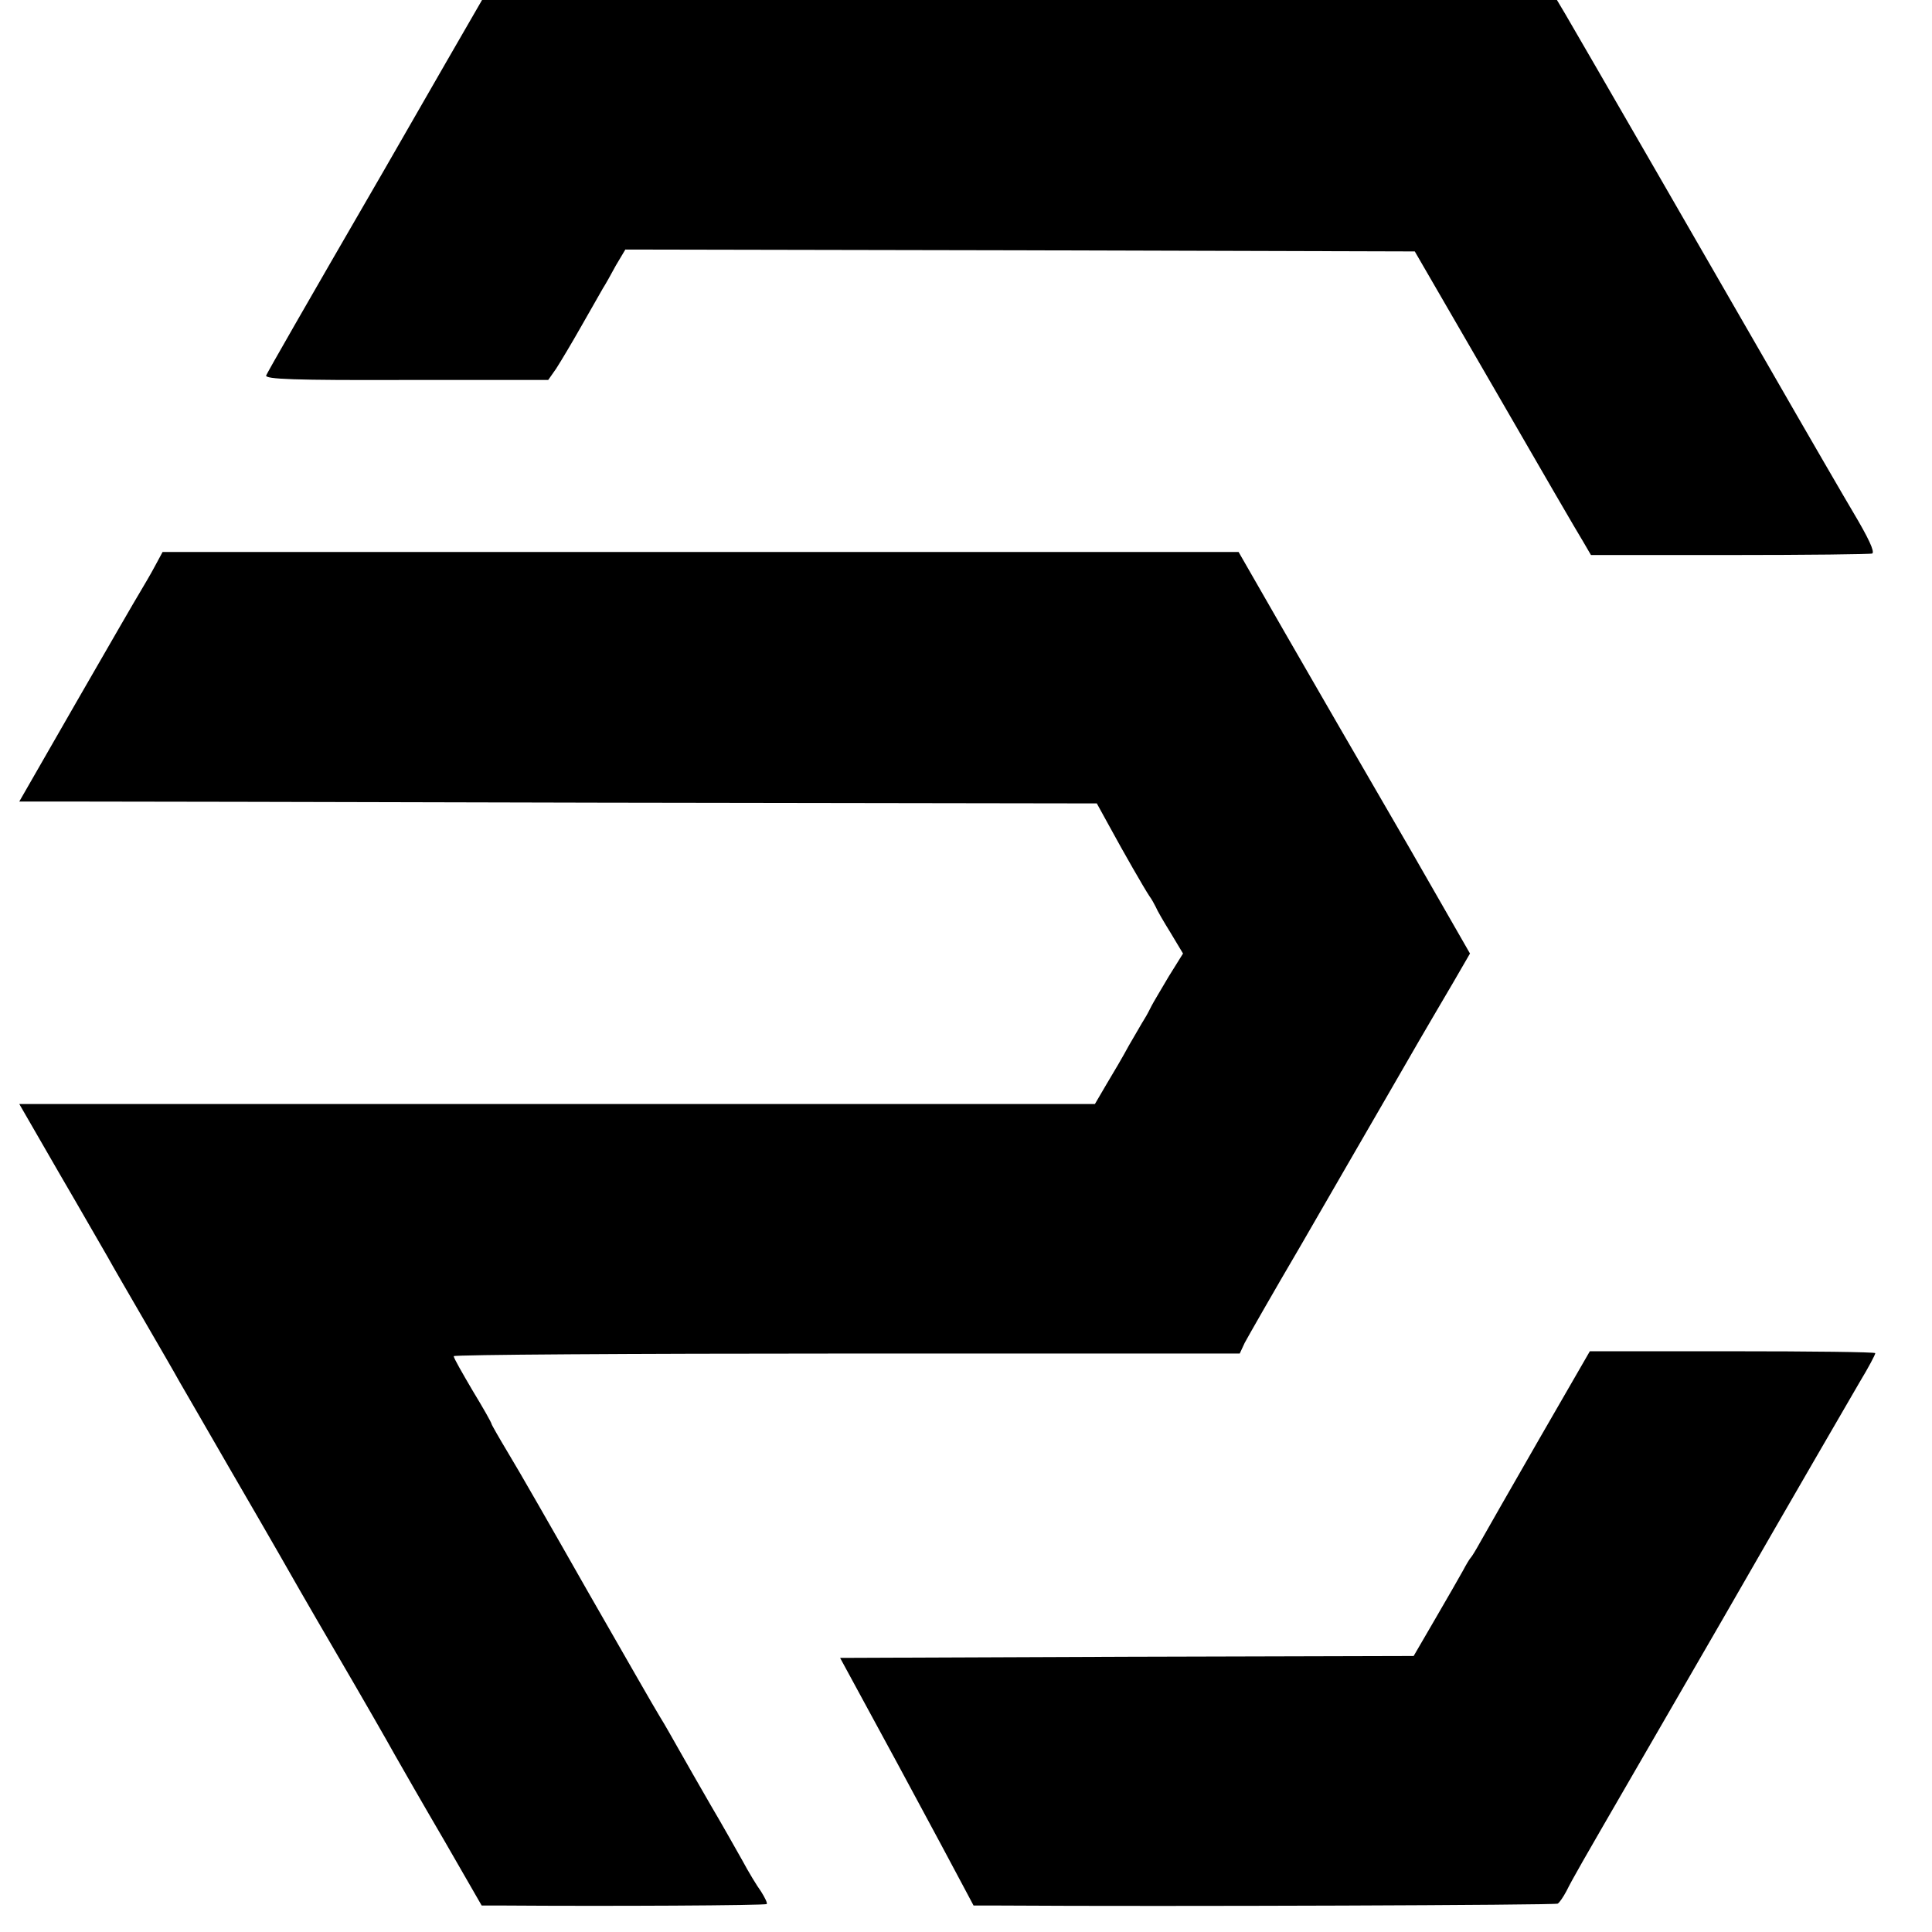
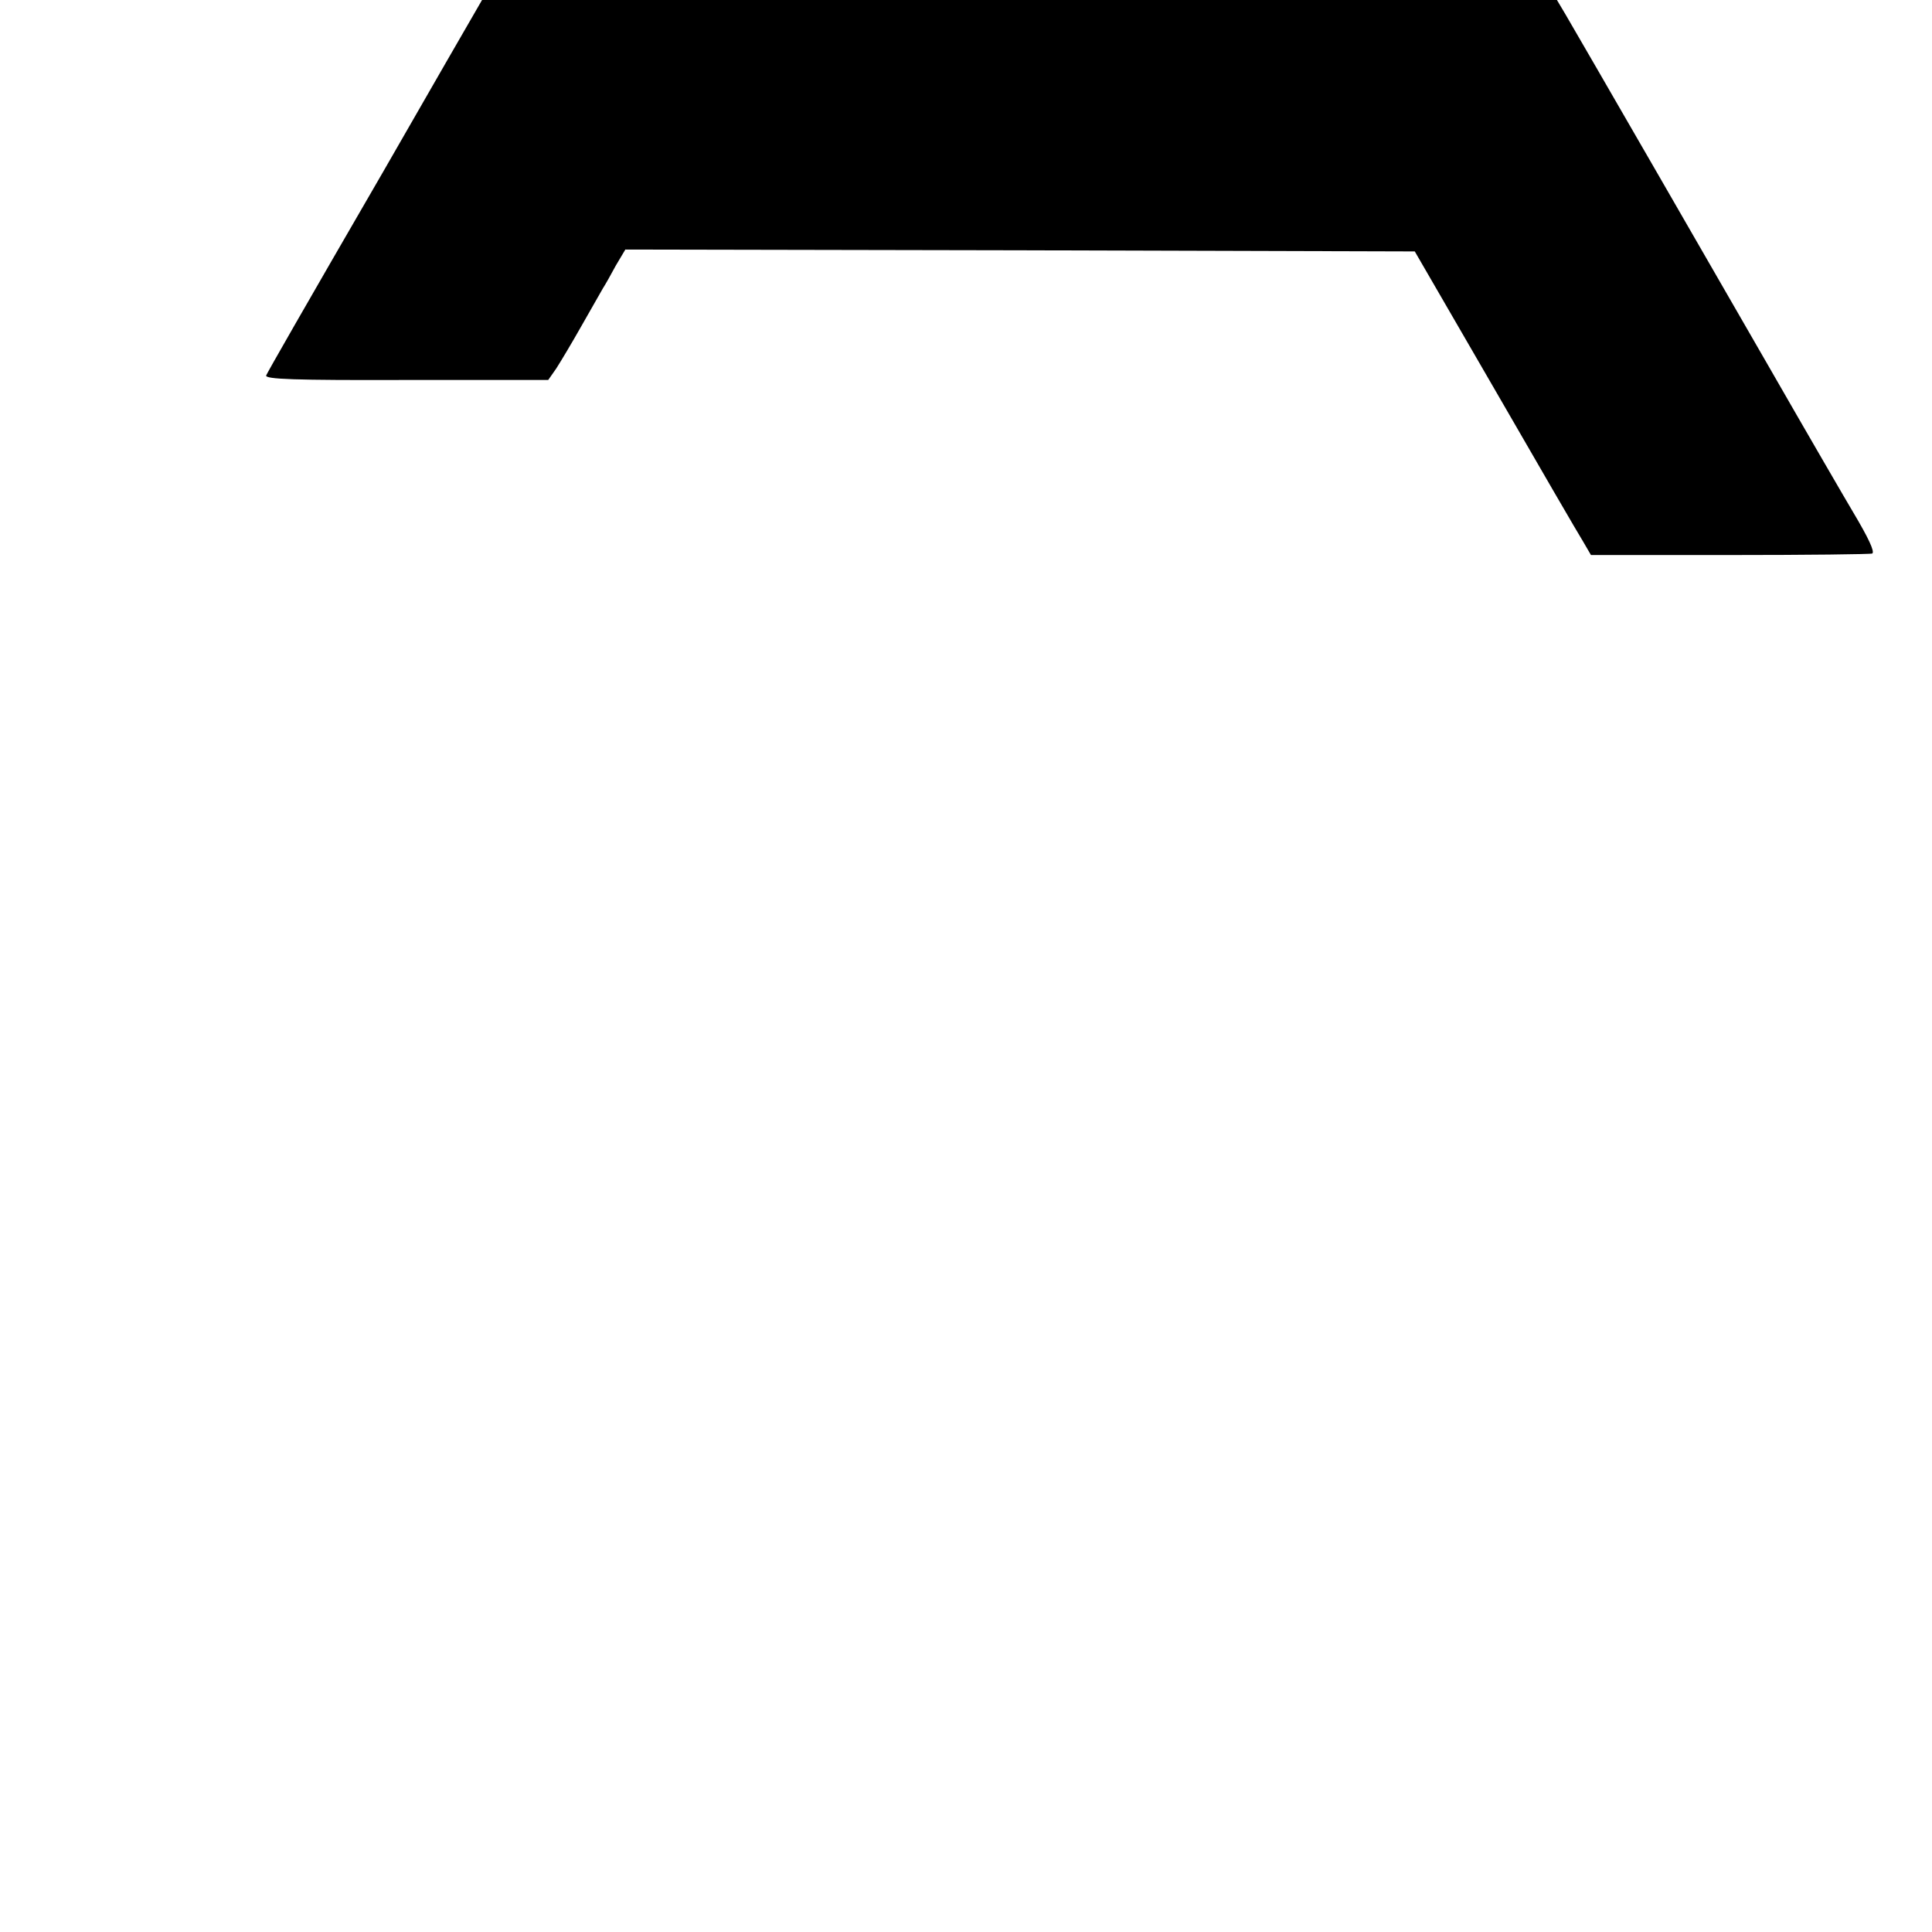
<svg xmlns="http://www.w3.org/2000/svg" version="1.0" width="511pt" height="511pt" viewBox="0 0 511 511" preserveAspectRatio="xMidYMid meet">
  <g transform="translate(0,511) scale(0.1,-0.1)" fill="#000000" stroke="none">
    <path d="M1178 4942 c-53 -92 -127 -221 -165 -287 -215 -371 -304 -527 -309 -538 -3 -10 73 -13 371 -12 l375 0 21 30 c11 17 41 67 67 113 26 46 52 91 57 100 6 9 21 36 34 60 l25 42 1044 -2 1044 -3 212 -366 c116 -201 221 -382 233 -401 l21 -36 369 0 c202 0 371 2 375 4 7 5 -10 41 -51 110 -15 25 -115 197 -231 399 -74 129 -512 888 -530 918 l-22 37 -1421 0 -1422 0 -97 -168z" />
-     <path d="M410 3613 c-11 -21 -29 -51 -39 -68 -10 -16 -86 -148 -169 -292 l-151 -263 117 0 c64 0 706 -1 1425 -3 l1308 -2 33 -60 c38 -70 92 -164 106 -185 6 -8 13 -21 17 -29 3 -8 21 -39 39 -68 l33 -55 -38 -61 c-20 -34 -41 -69 -45 -77 -4 -8 -12 -24 -19 -35 -7 -11 -25 -43 -41 -70 -15 -28 -42 -74 -59 -102 l-31 -53 -1423 0 -1422 0 105 -182 c59 -101 116 -201 129 -223 12 -22 55 -96 95 -165 40 -69 83 -143 95 -165 13 -22 71 -123 130 -225 59 -102 119 -205 133 -230 14 -25 81 -142 150 -260 69 -118 139 -240 156 -271 17 -30 76 -133 131 -227 l99 -172 61 0 c271 -2 689 0 693 4 2 3 -5 17 -15 33 -11 15 -34 53 -50 83 -17 30 -54 96 -83 145 -29 50 -66 115 -83 145 -17 30 -40 71 -52 90 -12 19 -97 168 -190 330 -92 162 -187 328 -211 367 -24 40 -44 75 -44 77 0 3 -22 42 -50 88 -27 46 -50 86 -50 91 0 4 468 7 1039 7 l1040 0 13 28 c8 15 74 131 148 257 73 127 180 311 237 410 57 99 108 187 113 195 5 8 29 50 54 92 l44 76 -160 279 c-89 153 -170 294 -182 314 -12 20 -77 134 -146 253 l-124 216 -1423 0 -1423 0 -20 -37z" />
-     <path d="M4070 1302 c-74 -129 -144 -251 -155 -271 -11 -20 -22 -38 -25 -41 -3 -3 -12 -18 -21 -35 -9 -16 -42 -74 -73 -127 l-57 -98 -758 -2 -759 -3 152 -280 c83 -154 162 -301 176 -328 l25 -47 65 0 c460 -3 1473 1 1480 5 5 3 15 18 23 33 17 34 40 74 172 302 59 102 167 289 240 415 208 362 320 554 364 630 23 38 41 72 41 76 0 3 -170 5 -378 5 l-377 0 -135 -234z" />
  </g>
</svg>